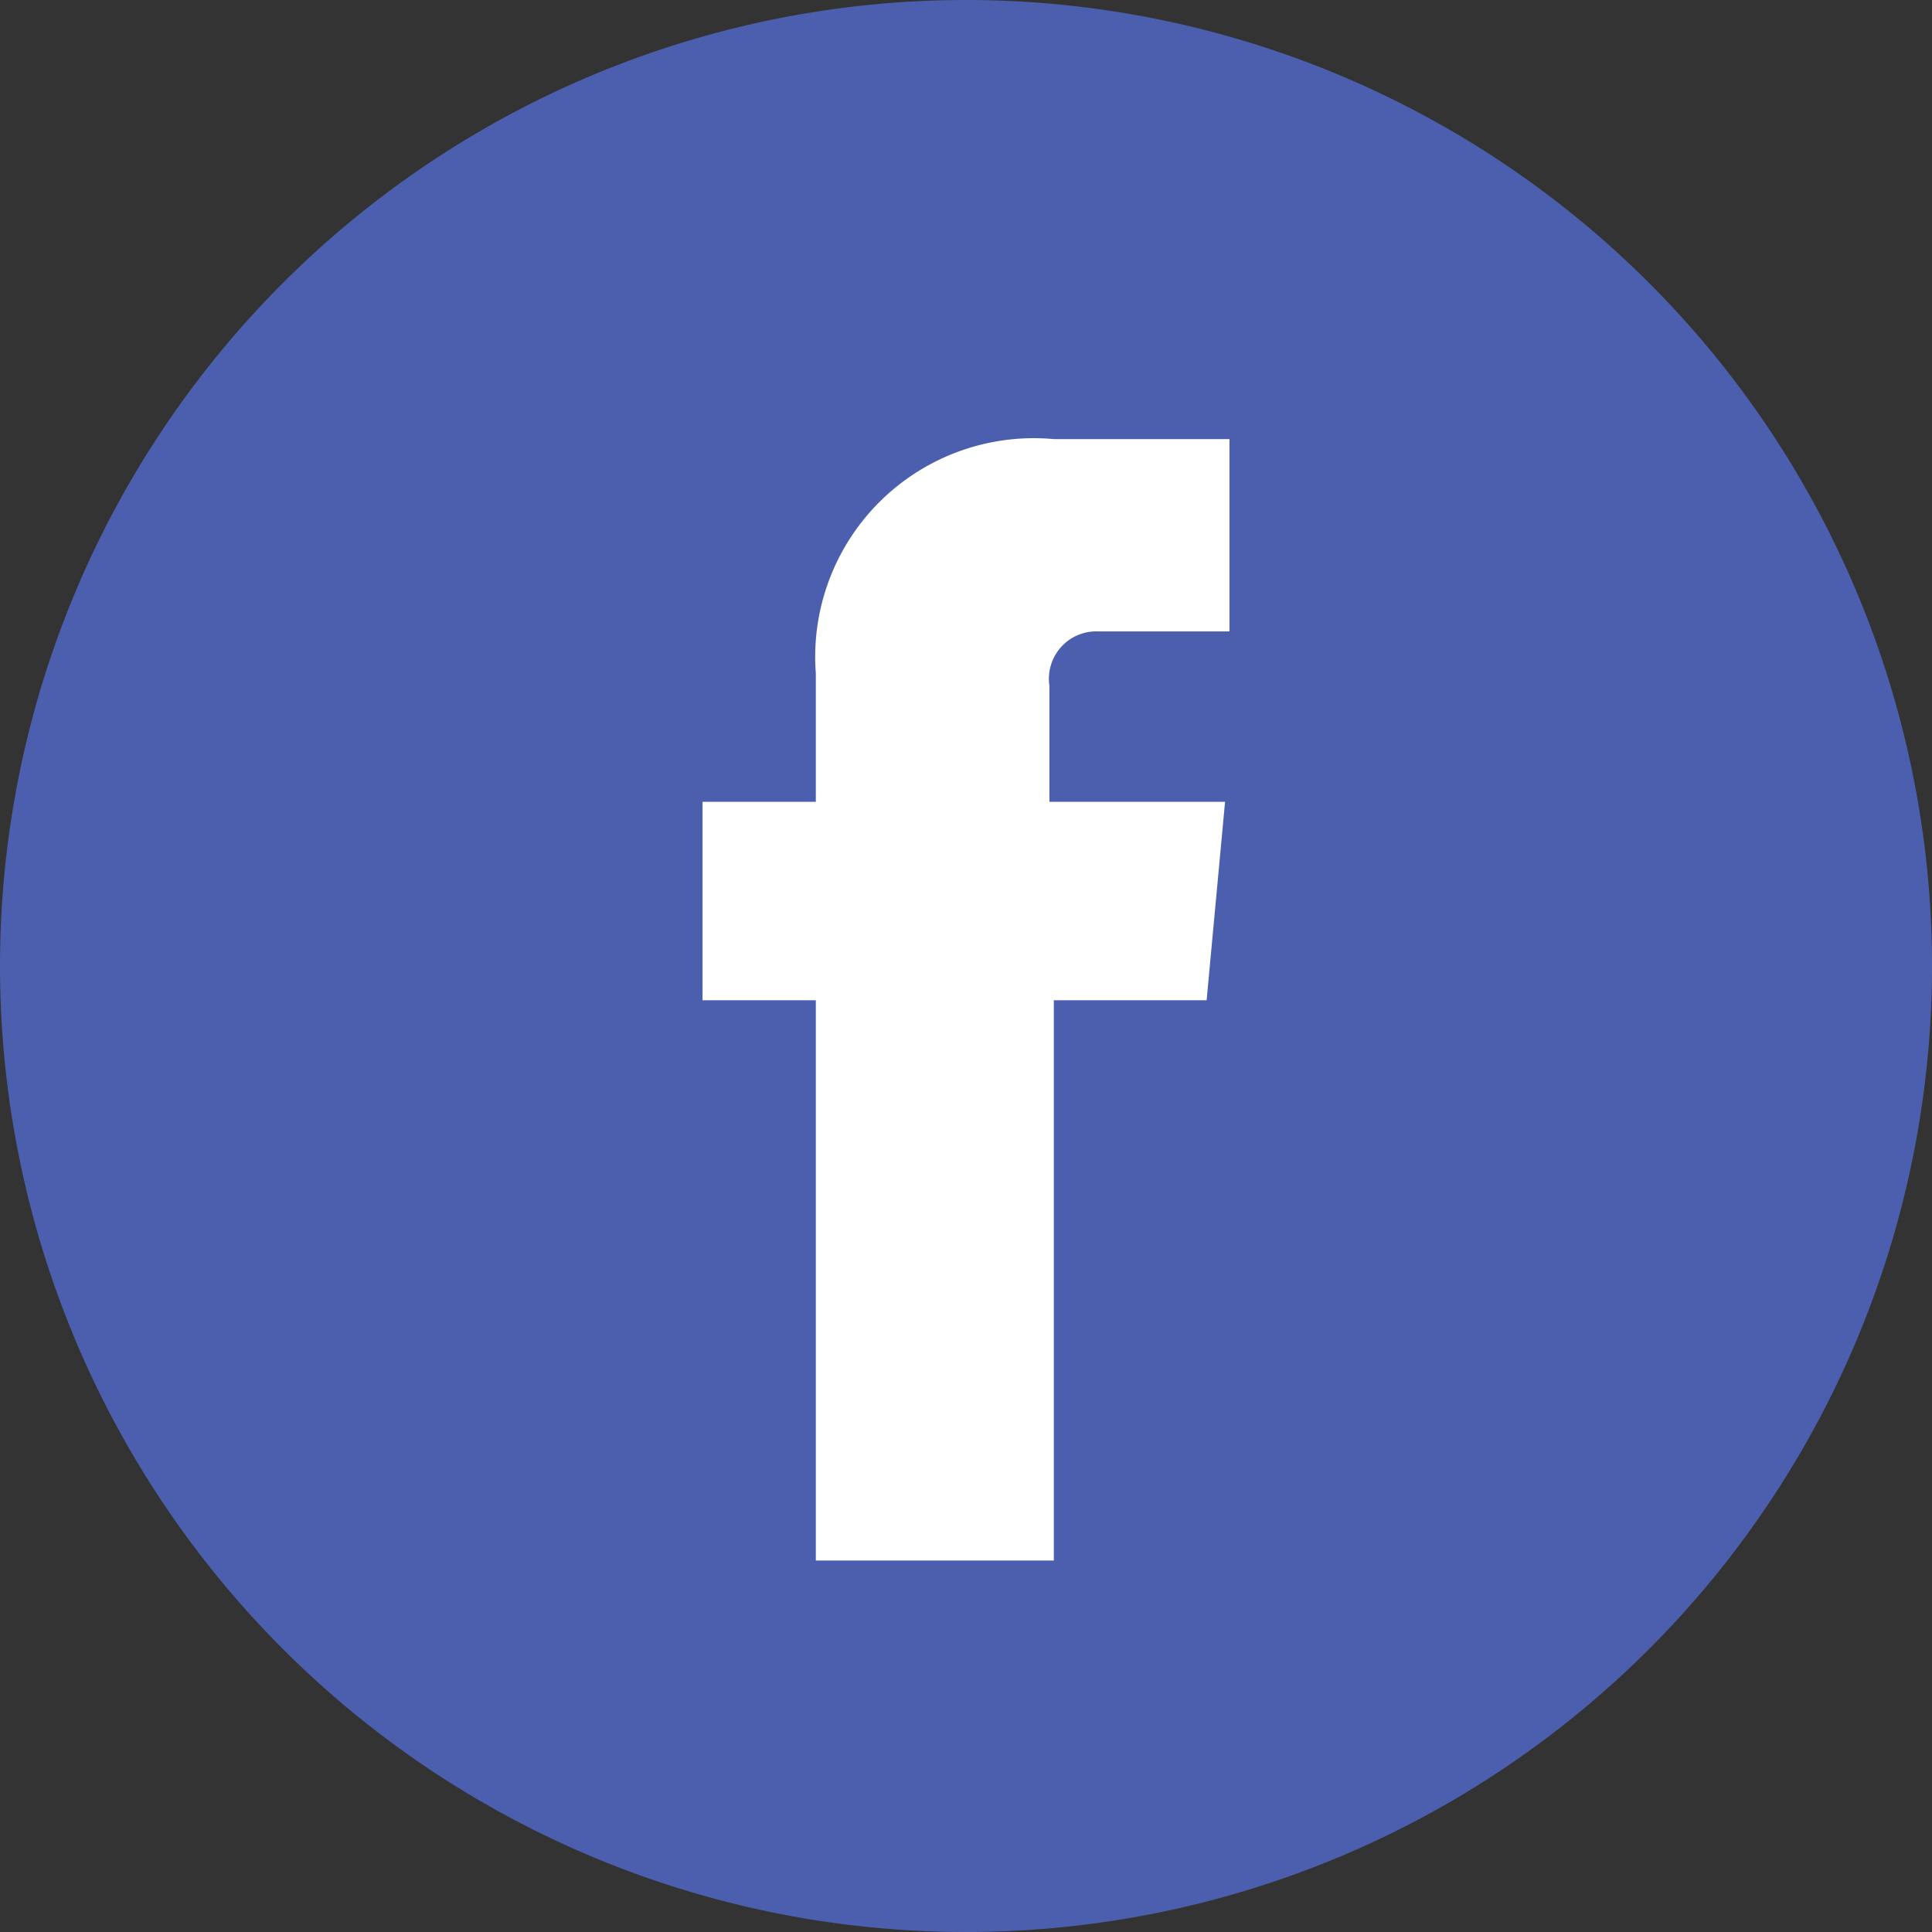
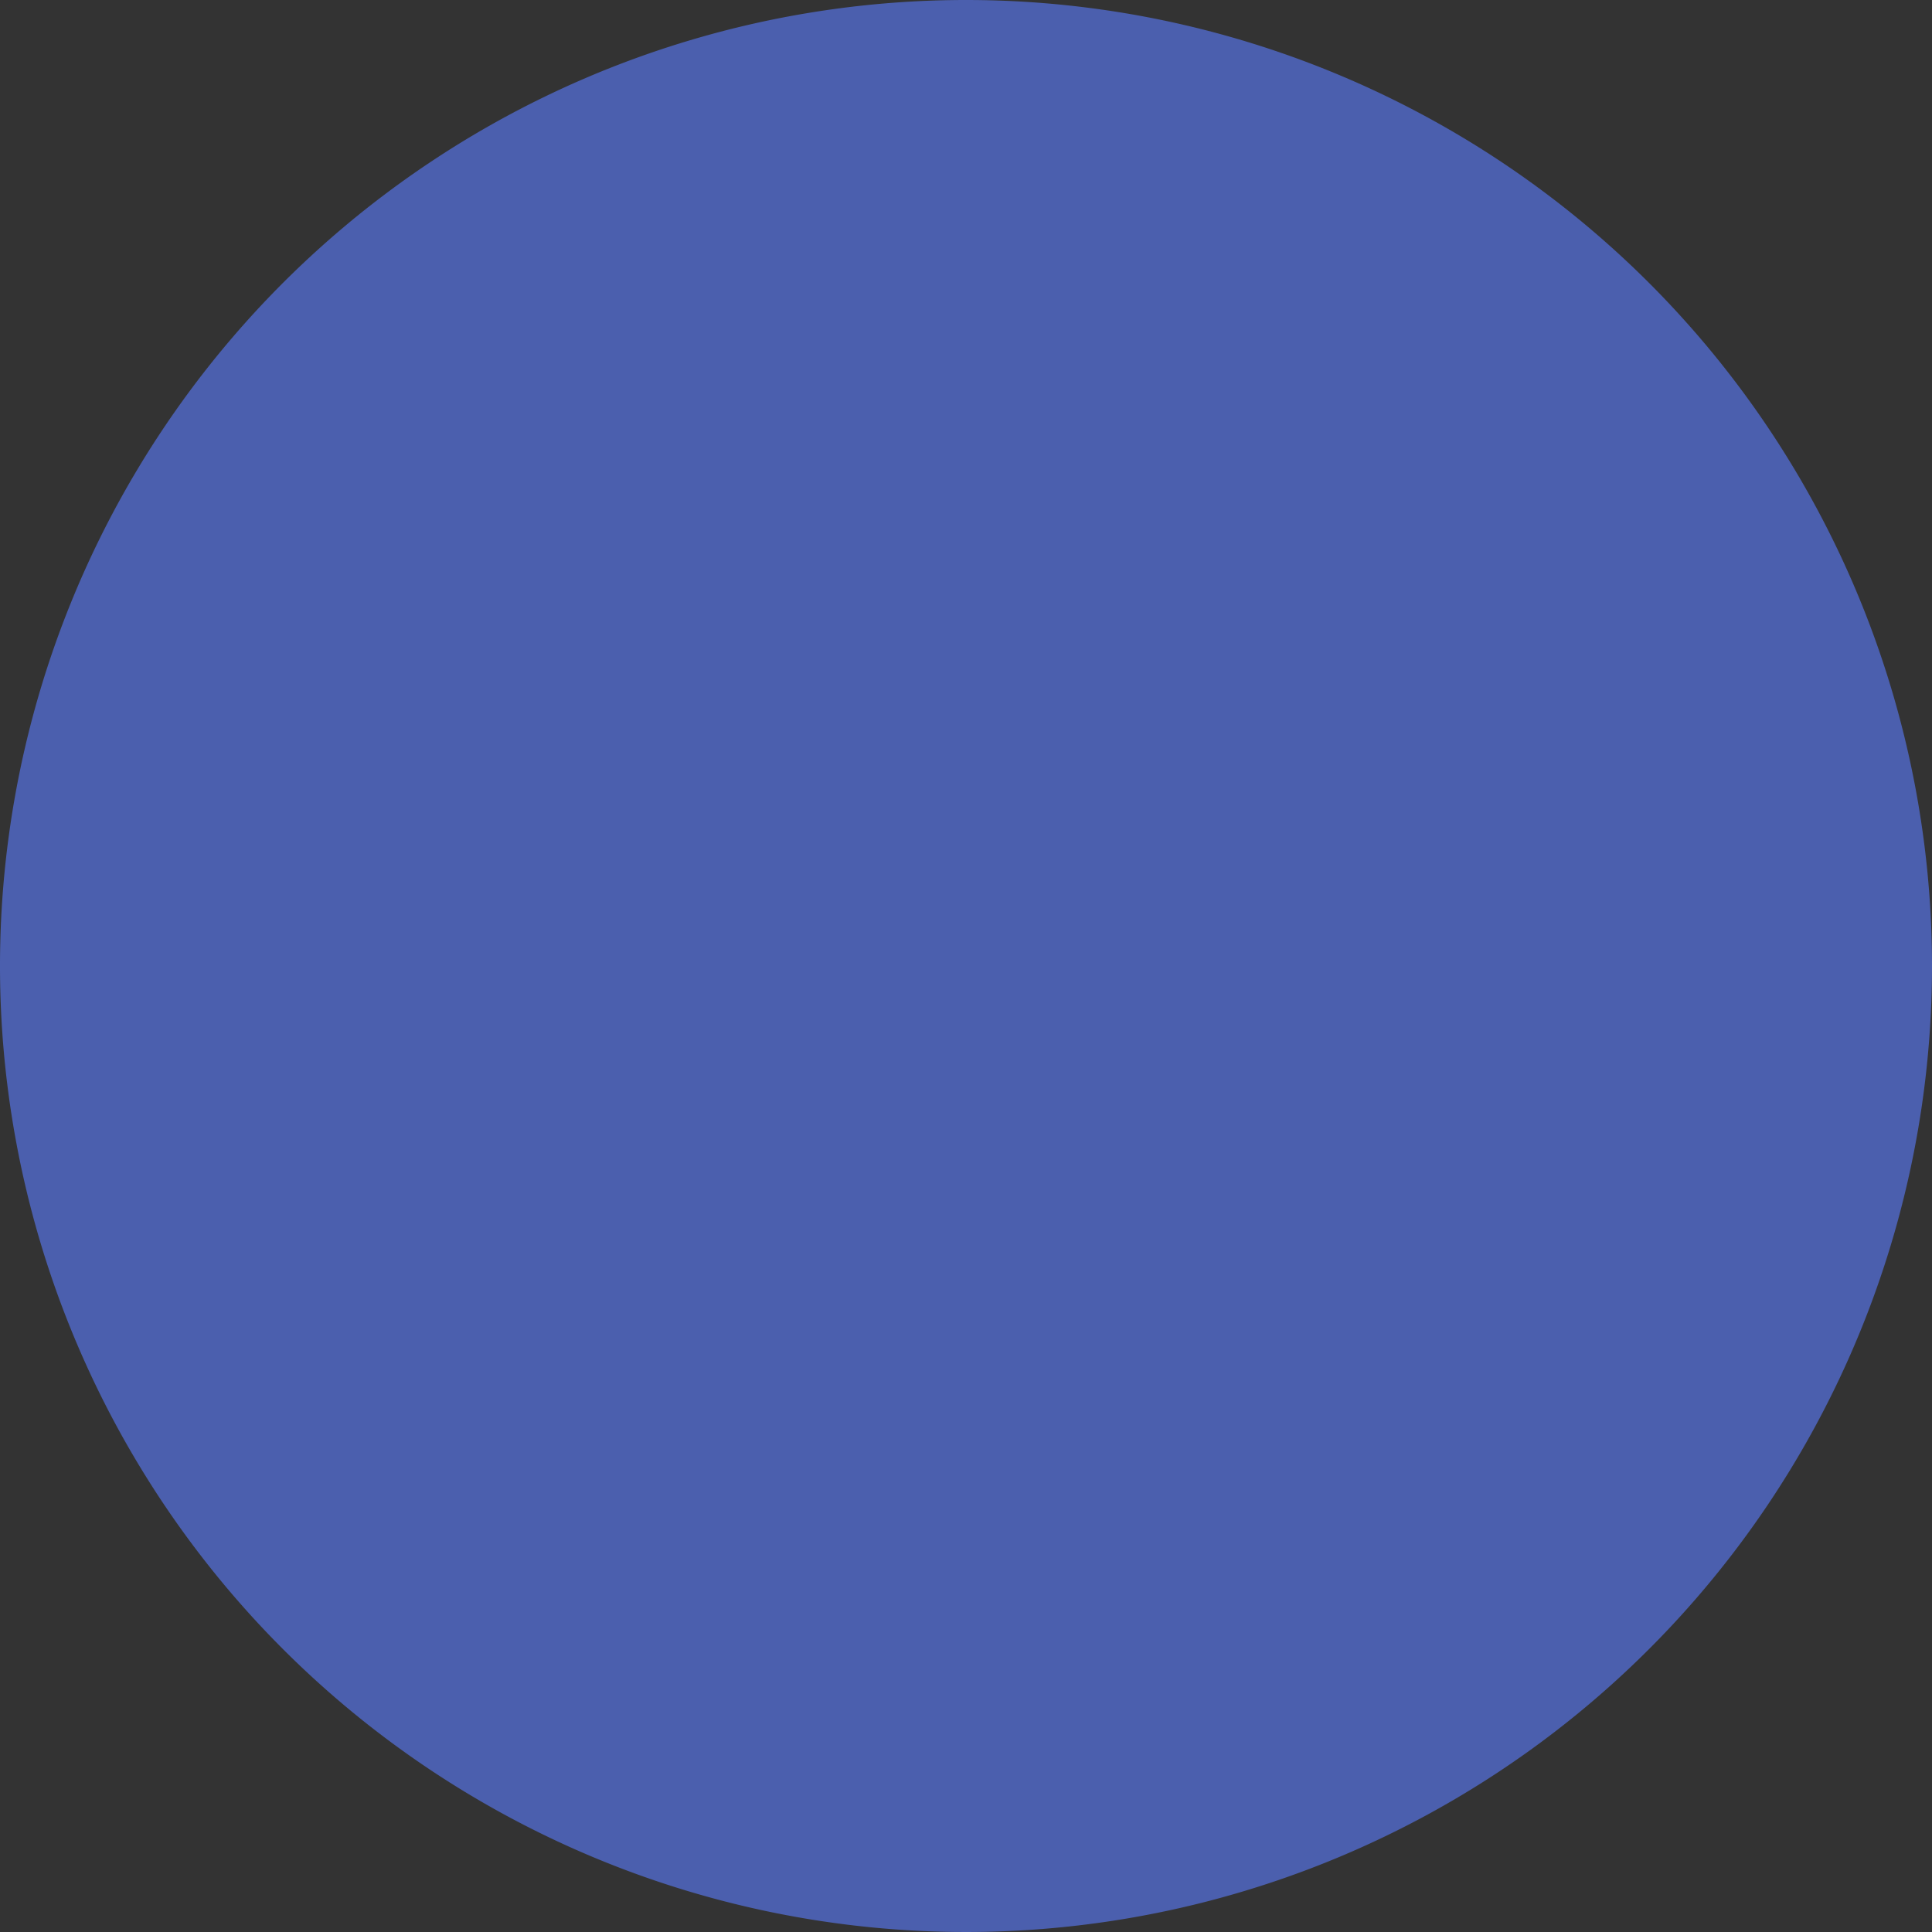
<svg xmlns="http://www.w3.org/2000/svg" width="22" height="22" viewBox="0 0 22 22">
  <rect x="0" y="0" width="22" height="22" fill="#333333" stroke="none" />
  <path d="M11 0a11 11 0 1011 11A11 11 0 0011 0z" fill="#4b5fae" />
-   <path d="M13.74 11.39H12v6.38H9.29v-6.38H8V9.13h1.29V7.67A2.49 2.49 0 0112 5h2v2.19h-1.49a.54.54 0 00-.56.62v1.32h2z" fill="#fff" />
</svg>